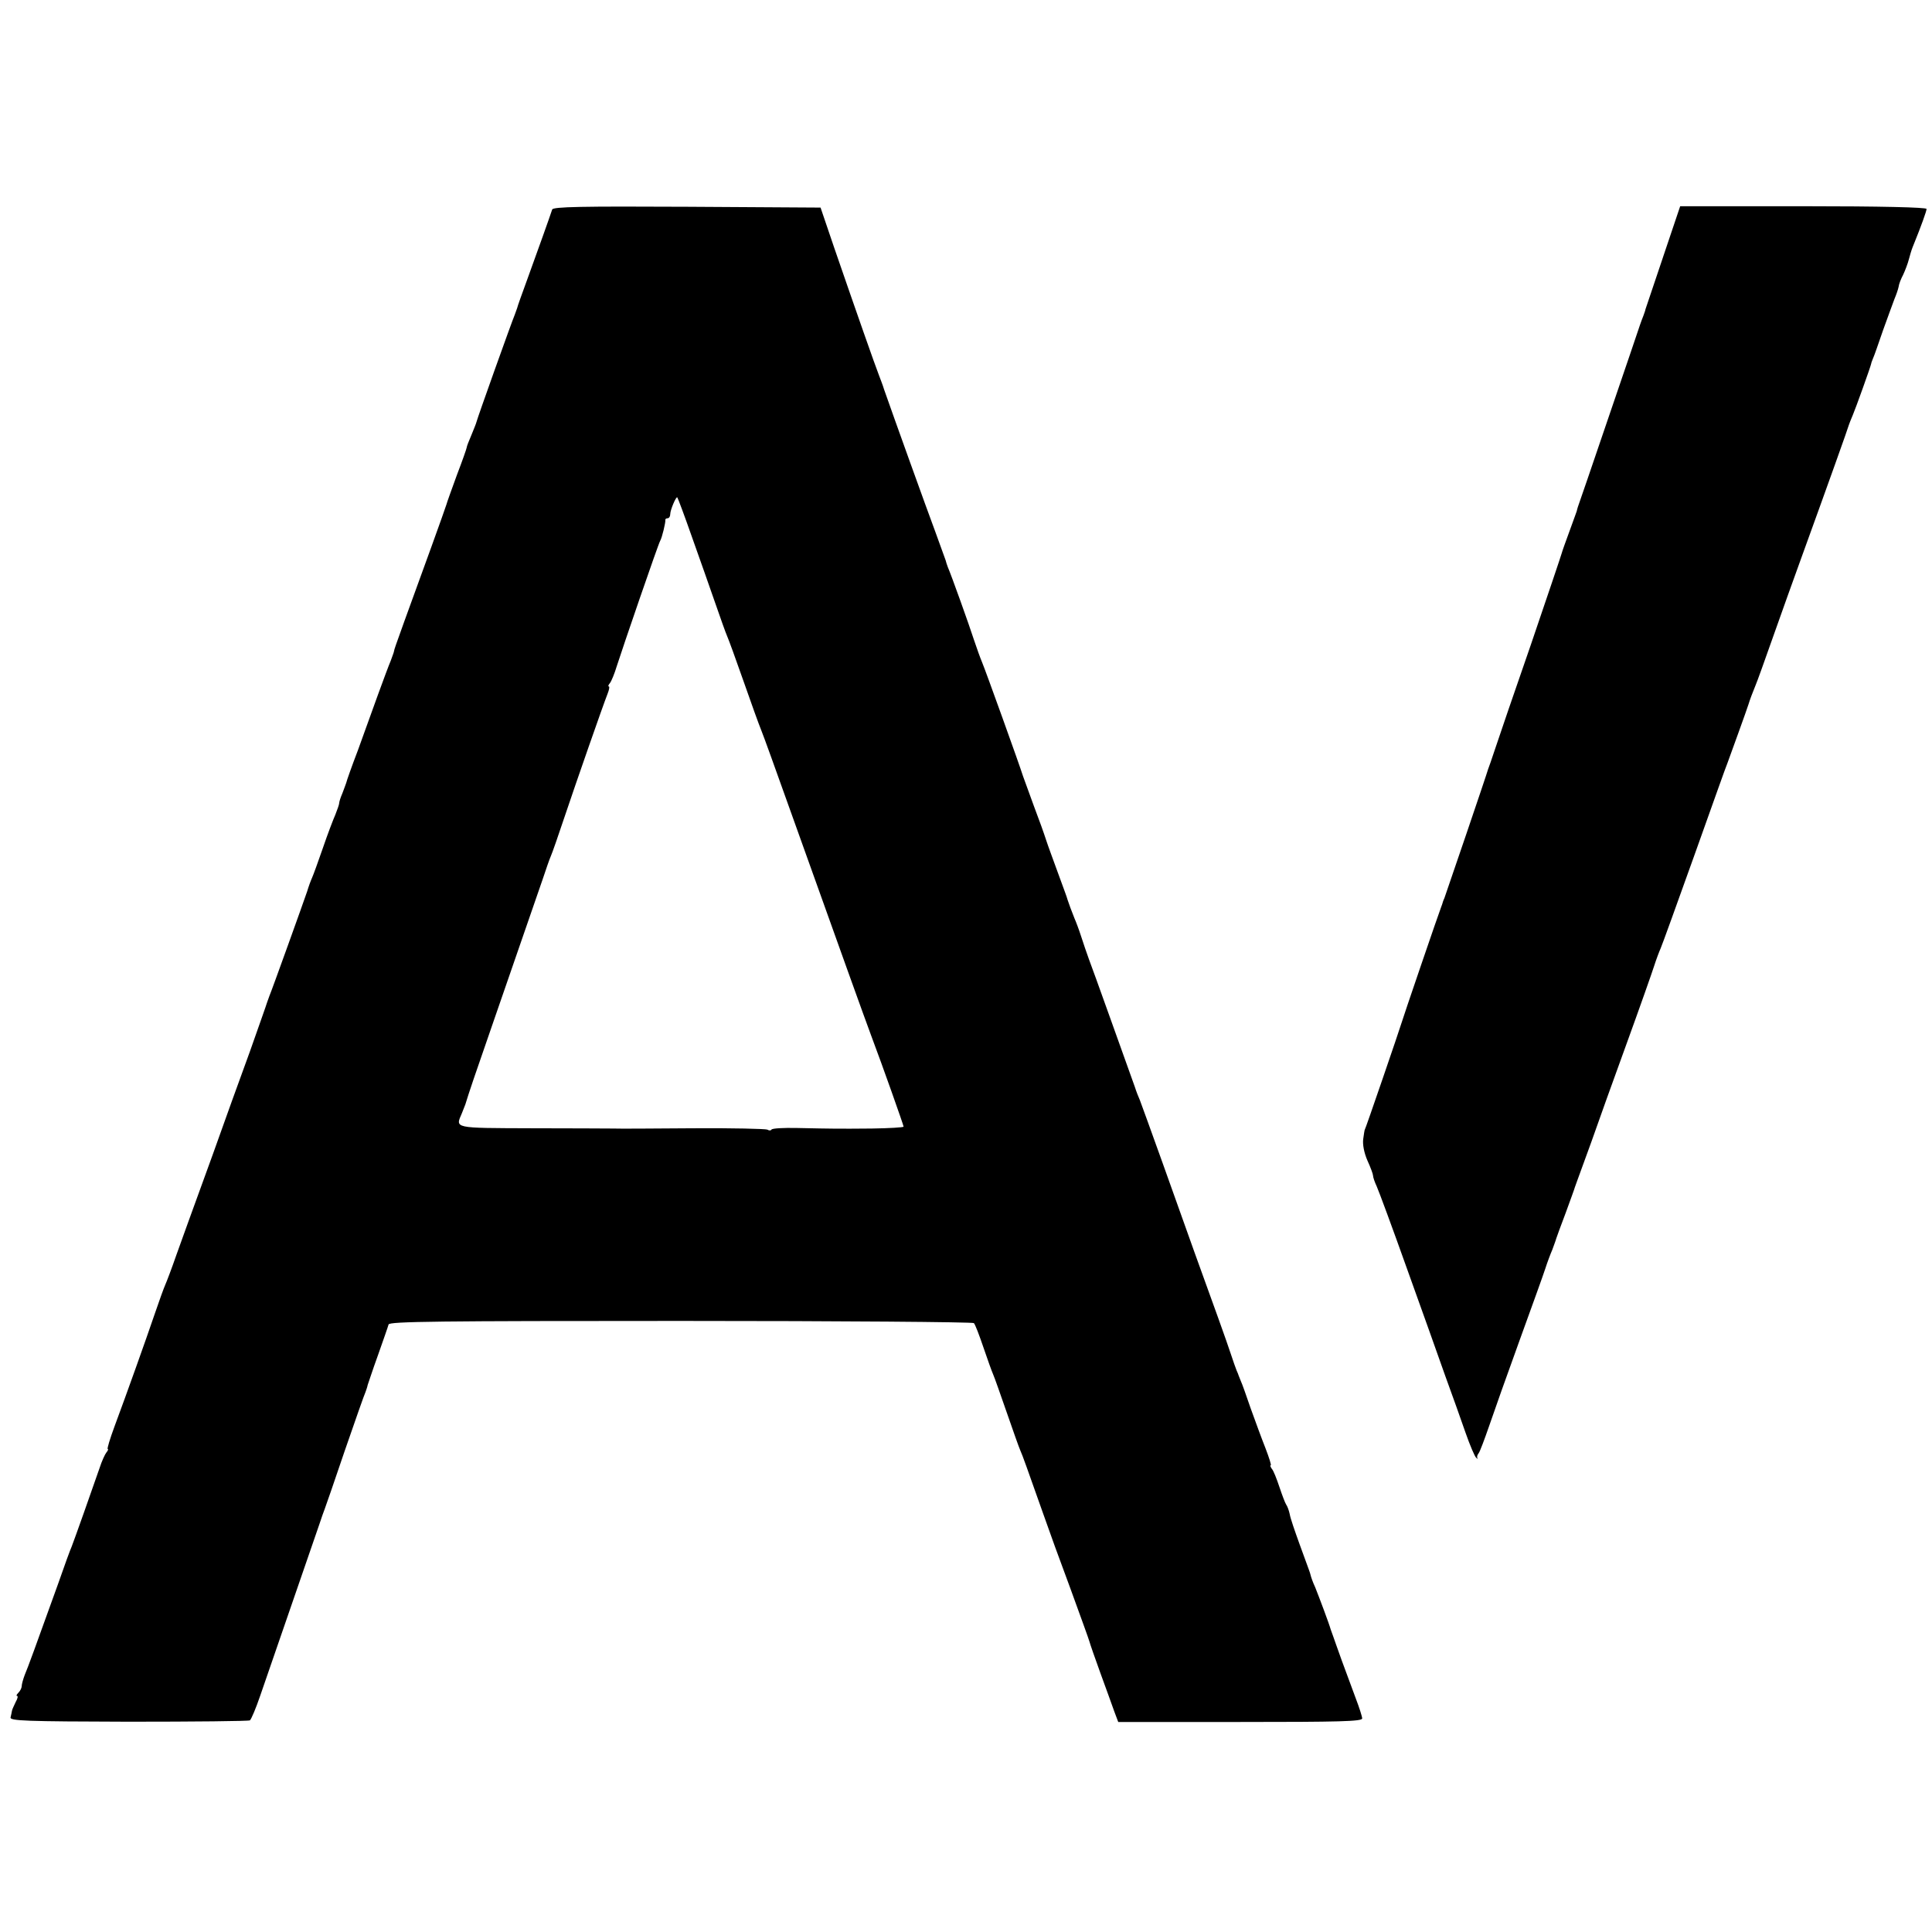
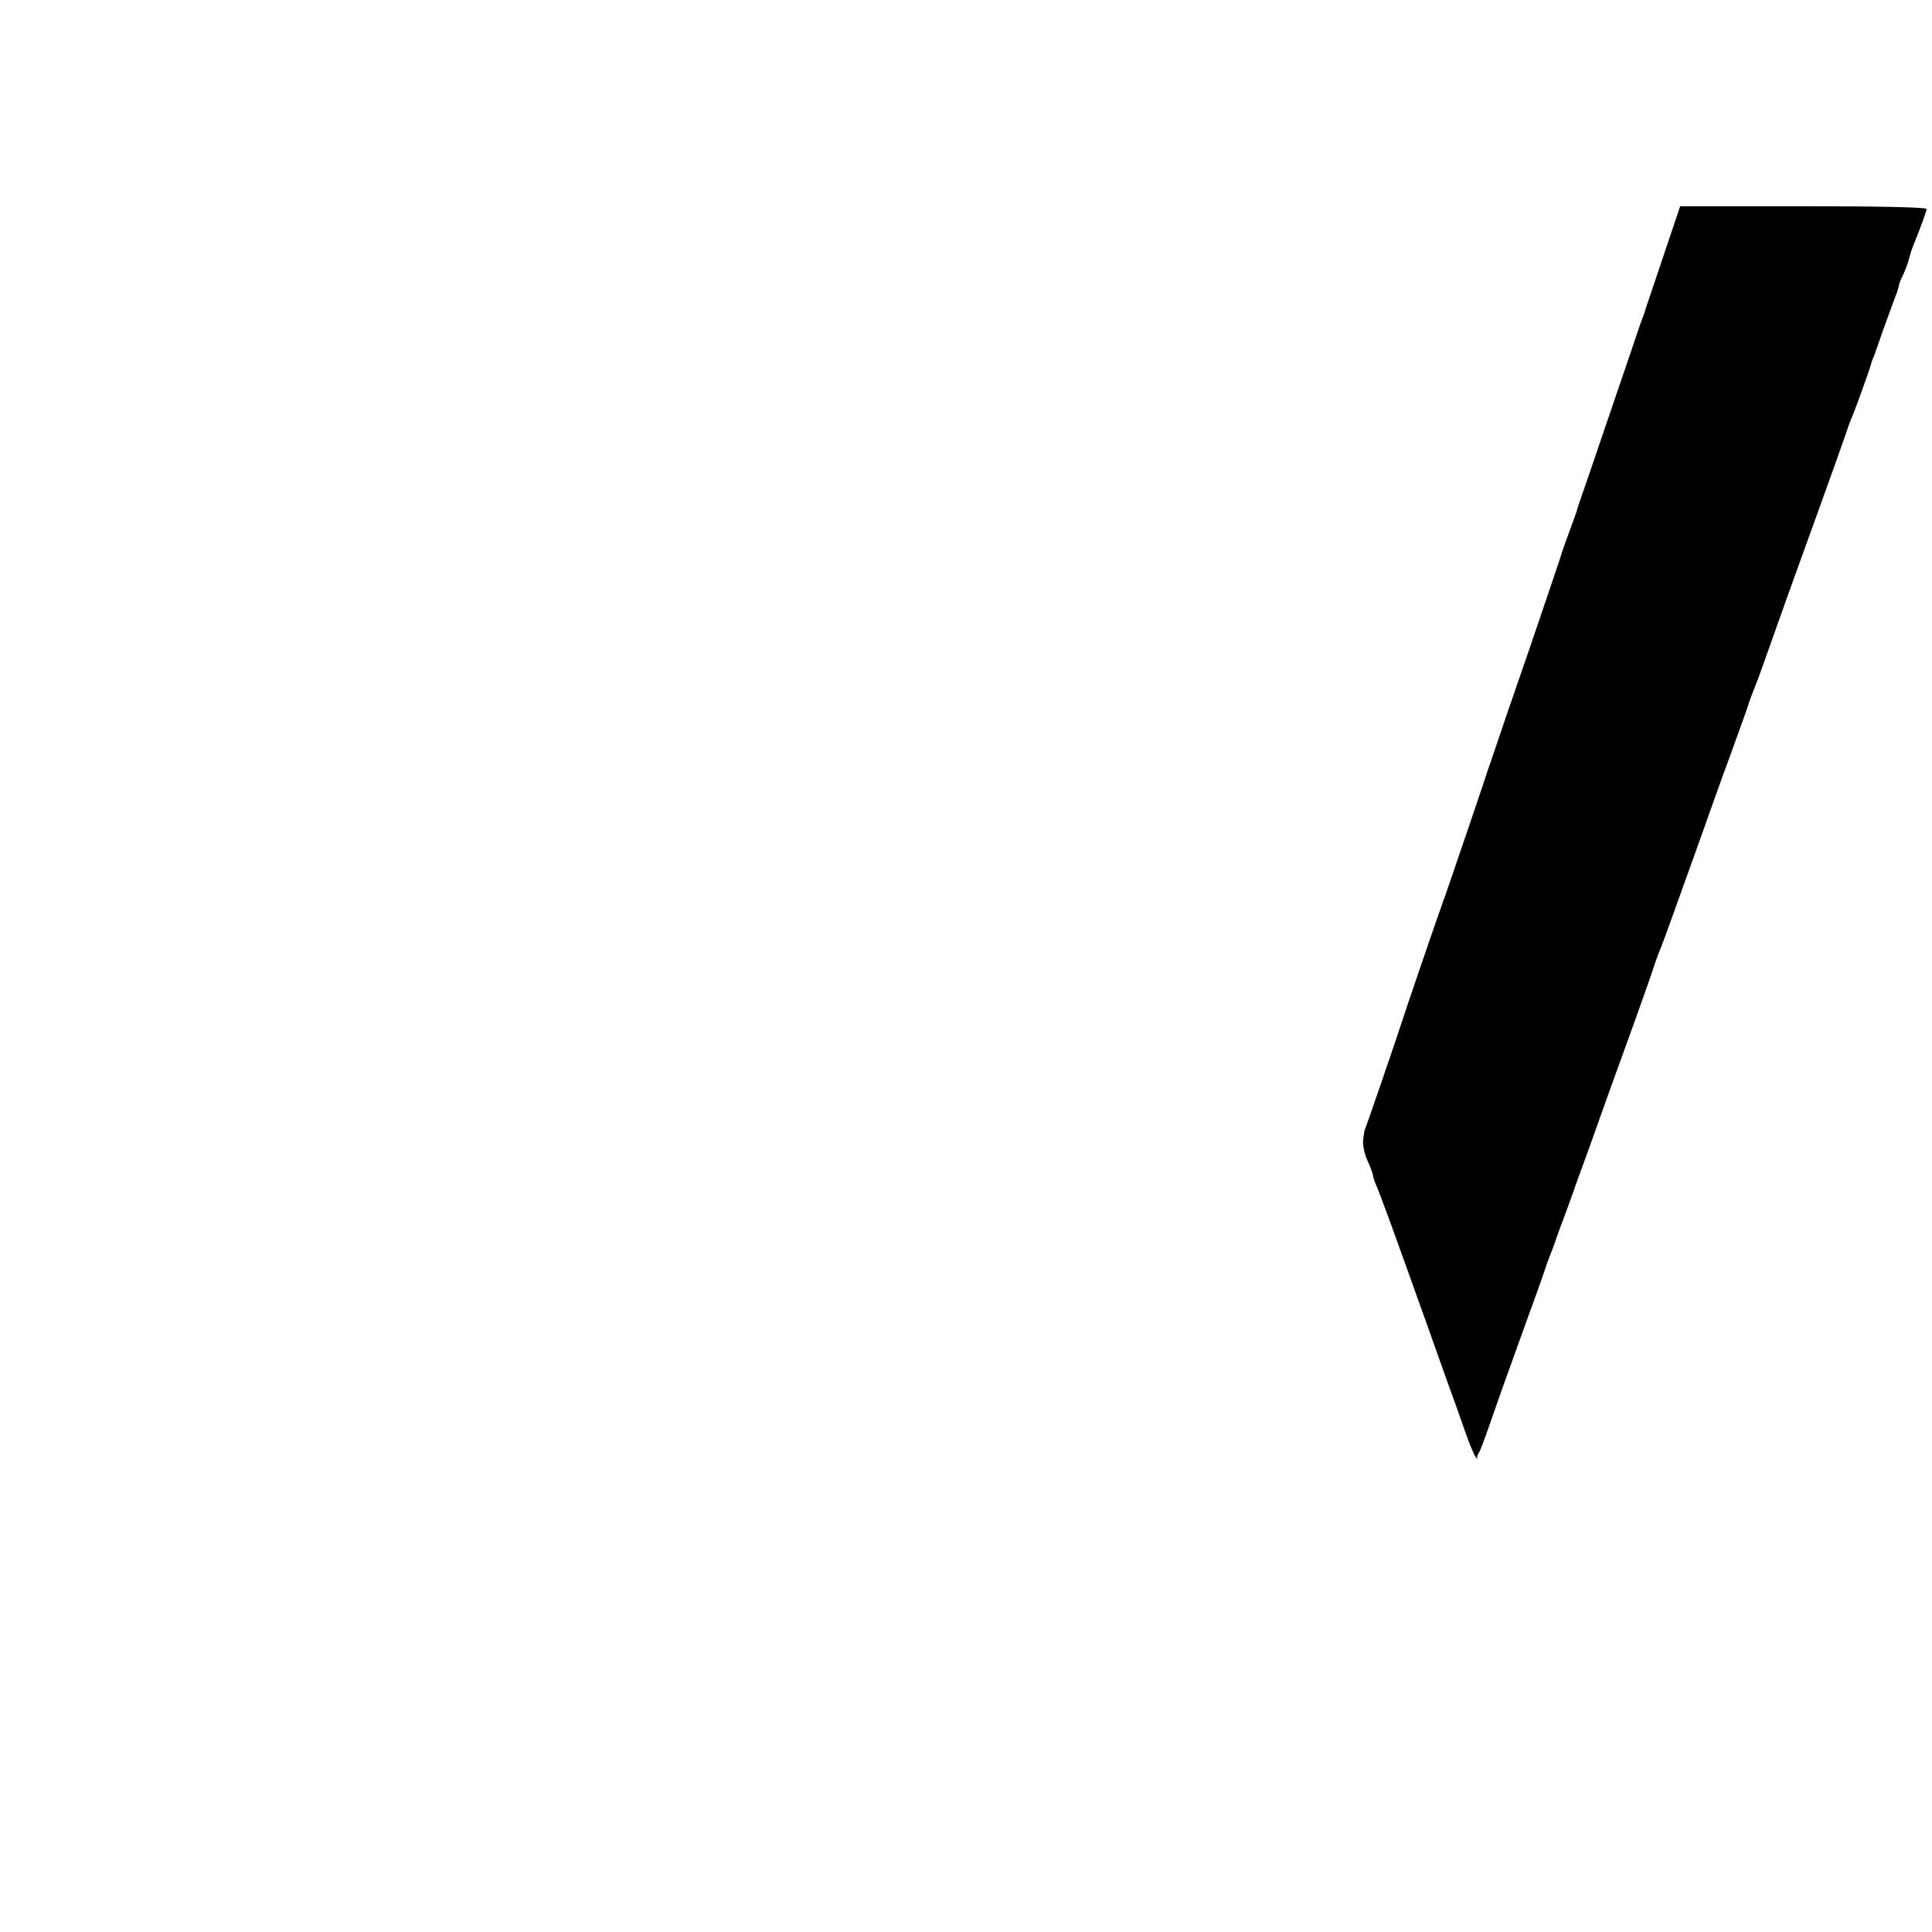
<svg xmlns="http://www.w3.org/2000/svg" version="1.0" width="712pt" height="712pt" viewBox="0 0 712 712" preserveAspectRatio="xMidYMid meet">
  <g transform="translate(0,712) scale(0.1,-0.1)" fill="#000000" stroke="none">
-     <path d="M2035 6348 c-7 -22 -56 -159 -92 -258 -19 -52 -36 -99 -37 -105 -2 -5 -6 -17 -9 -25 -10 -23 -139 -384 -141 -395 -1 -5 -10 -27 -19 -49 -9 -21 -17 -41 -17 -45 0 -3 -16 -49 -36 -101 -19 -52 -37 -102 -39 -110 -4 -14 -92 -258 -155 -430 -32 -89 -37 -103 -38 -110 0 -3 -6 -18 -12 -35 -7 -16 -28 -73 -47 -125 -19 -52 -52 -144 -74 -205 -23 -60 -42 -114 -43 -120 -2 -5 -8 -23 -14 -38 -7 -16 -12 -32 -12 -37 0 -5 -7 -24 -14 -42 -8 -18 -29 -73 -46 -123 -17 -49 -35 -99 -40 -110 -5 -11 -13 -33 -18 -50 -15 -44 -131 -367 -139 -385 -3 -8 -7 -19 -9 -25 -1 -5 -30 -86 -63 -180 -34 -93 -96 -264 -137 -380 -42 -115 -82 -226 -89 -245 -7 -19 -27 -75 -45 -125 -17 -49 -36 -99 -41 -110 -5 -11 -22 -58 -38 -105 -33 -97 -104 -296 -149 -417 -17 -46 -28 -83 -25 -83 3 0 1 -6 -5 -13 -5 -6 -17 -32 -25 -57 -23 -67 -96 -273 -103 -290 -4 -8 -27 -71 -51 -140 -82 -228 -110 -305 -122 -333 -6 -16 -11 -34 -11 -41 0 -6 -5 -17 -12 -24 -7 -7 -9 -12 -5 -12 4 0 2 -10 -5 -22 -6 -13 -13 -27 -14 -33 -1 -5 -3 -17 -5 -24 -4 -13 57 -15 434 -16 241 0 443 2 448 5 5 4 22 44 38 91 128 371 204 591 217 629 8 25 18 52 21 60 3 8 37 105 74 215 38 110 72 207 76 215 3 8 7 20 8 26 2 5 18 55 38 110 19 54 37 105 39 113 3 11 184 13 1077 13 590 0 1076 -4 1080 -8 5 -5 20 -45 35 -89 15 -44 31 -89 36 -100 5 -11 27 -74 50 -140 23 -66 45 -129 50 -140 9 -20 23 -60 85 -235 18 -52 63 -176 100 -275 36 -99 68 -187 70 -195 2 -8 20 -60 40 -115 20 -55 43 -118 51 -141 l15 -40 449 0 c364 0 450 2 450 13 0 7 -11 41 -24 75 -13 35 -36 97 -51 138 -15 41 -29 82 -32 90 -3 8 -7 20 -9 25 -5 19 -43 120 -57 155 -9 19 -16 40 -17 45 -3 12 -1 5 -41 115 -17 47 -34 96 -36 110 -3 14 -9 30 -13 35 -4 6 -15 35 -25 65 -10 30 -22 61 -28 67 -5 7 -7 13 -4 13 3 0 -6 28 -19 62 -14 35 -38 101 -55 148 -16 47 -32 92 -36 100 -3 8 -7 17 -8 20 -1 3 -4 12 -8 20 -3 8 -13 35 -21 60 -15 46 -63 179 -134 375 -22 61 -74 207 -116 325 -42 118 -81 224 -85 235 -5 11 -14 34 -19 50 -36 100 -156 437 -169 470 -8 22 -21 60 -29 85 -8 25 -19 54 -24 65 -10 25 -22 57 -26 70 -1 6 -17 48 -34 95 -17 47 -38 103 -45 125 -7 22 -27 78 -45 125 -17 47 -35 96 -40 110 -12 39 -139 392 -151 420 -6 14 -19 50 -29 80 -18 56 -85 243 -97 270 -3 8 -7 20 -8 25 -2 6 -19 53 -38 105 -30 80 -153 422 -189 525 -5 17 -14 39 -18 50 -17 44 -84 235 -165 470 l-51 150 -492 3 c-389 2 -493 0 -497 -10z m514 -1204 c27 -76 66 -186 86 -244 20 -58 40 -114 45 -125 5 -11 32 -85 60 -165 28 -80 57 -161 65 -180 8 -19 55 -150 105 -290 204 -570 271 -757 300 -835 43 -114 120 -332 120 -337 0 -3 -53 -6 -117 -7 -124 -1 -135 -1 -276 2 -49 1 -91 -1 -94 -6 -2 -4 -9 -4 -15 0 -7 3 -129 6 -272 5 -144 -1 -277 -2 -296 -1 -19 0 -155 1 -302 1 -289 1 -280 -1 -256 55 6 15 12 30 13 33 12 40 36 111 100 295 86 248 152 439 185 535 12 36 25 74 30 85 5 11 27 74 49 140 45 134 143 415 160 458 6 15 8 27 5 27 -4 0 -2 6 4 13 5 6 17 35 25 62 20 63 153 451 160 462 7 12 20 67 19 76 -1 4 3 7 8 7 6 0 10 7 10 15 0 16 22 67 26 62 2 -2 26 -66 53 -143z" />
    <path d="M6129 6173 c-35 -104 -64 -190 -65 -193 0 -3 -4 -13 -7 -22 -4 -10 -10 -26 -13 -35 -3 -10 -55 -162 -115 -338 -60 -176 -111 -326 -114 -333 -2 -7 -4 -13 -4 -15 0 -1 -12 -33 -26 -72 -14 -38 -28 -77 -30 -85 -2 -8 -53 -159 -113 -335 -61 -176 -118 -342 -127 -370 -9 -27 -19 -57 -22 -65 -3 -8 -7 -19 -9 -25 -4 -16 -155 -459 -161 -475 -4 -8 -7 -18 -8 -22 -2 -5 -3 -9 -4 -11 -5 -11 -143 -415 -146 -427 -5 -18 -134 -395 -136 -395 0 0 -3 -15 -5 -32 -3 -20 3 -51 15 -79 12 -26 21 -51 21 -56 0 -6 6 -24 14 -41 8 -18 58 -153 111 -302 53 -148 117 -326 141 -395 25 -69 59 -163 75 -210 16 -46 34 -88 39 -92 5 -5 8 -5 5 -2 -3 4 -1 12 4 18 5 6 22 52 39 101 17 50 67 191 112 315 45 124 88 243 95 265 7 22 19 54 26 70 6 17 13 35 14 40 2 6 17 48 35 95 17 47 33 90 34 95 2 6 6 17 9 25 3 8 26 71 51 140 24 69 83 233 131 365 48 132 93 260 101 285 8 25 19 54 24 65 5 11 61 166 125 345 64 179 118 332 122 340 7 19 73 201 77 215 4 14 16 46 26 70 5 11 34 92 65 180 31 88 77 216 102 285 103 284 175 486 177 495 2 6 8 21 14 35 10 23 66 179 68 190 0 3 4 12 7 20 4 8 20 55 37 104 18 49 36 100 42 115 6 14 13 34 15 44 1 10 9 30 17 45 7 15 17 41 21 57 10 36 10 35 20 60 24 59 45 117 45 125 0 6 -170 10 -454 10 l-454 0 -63 -187z" />
  </g>
</svg>